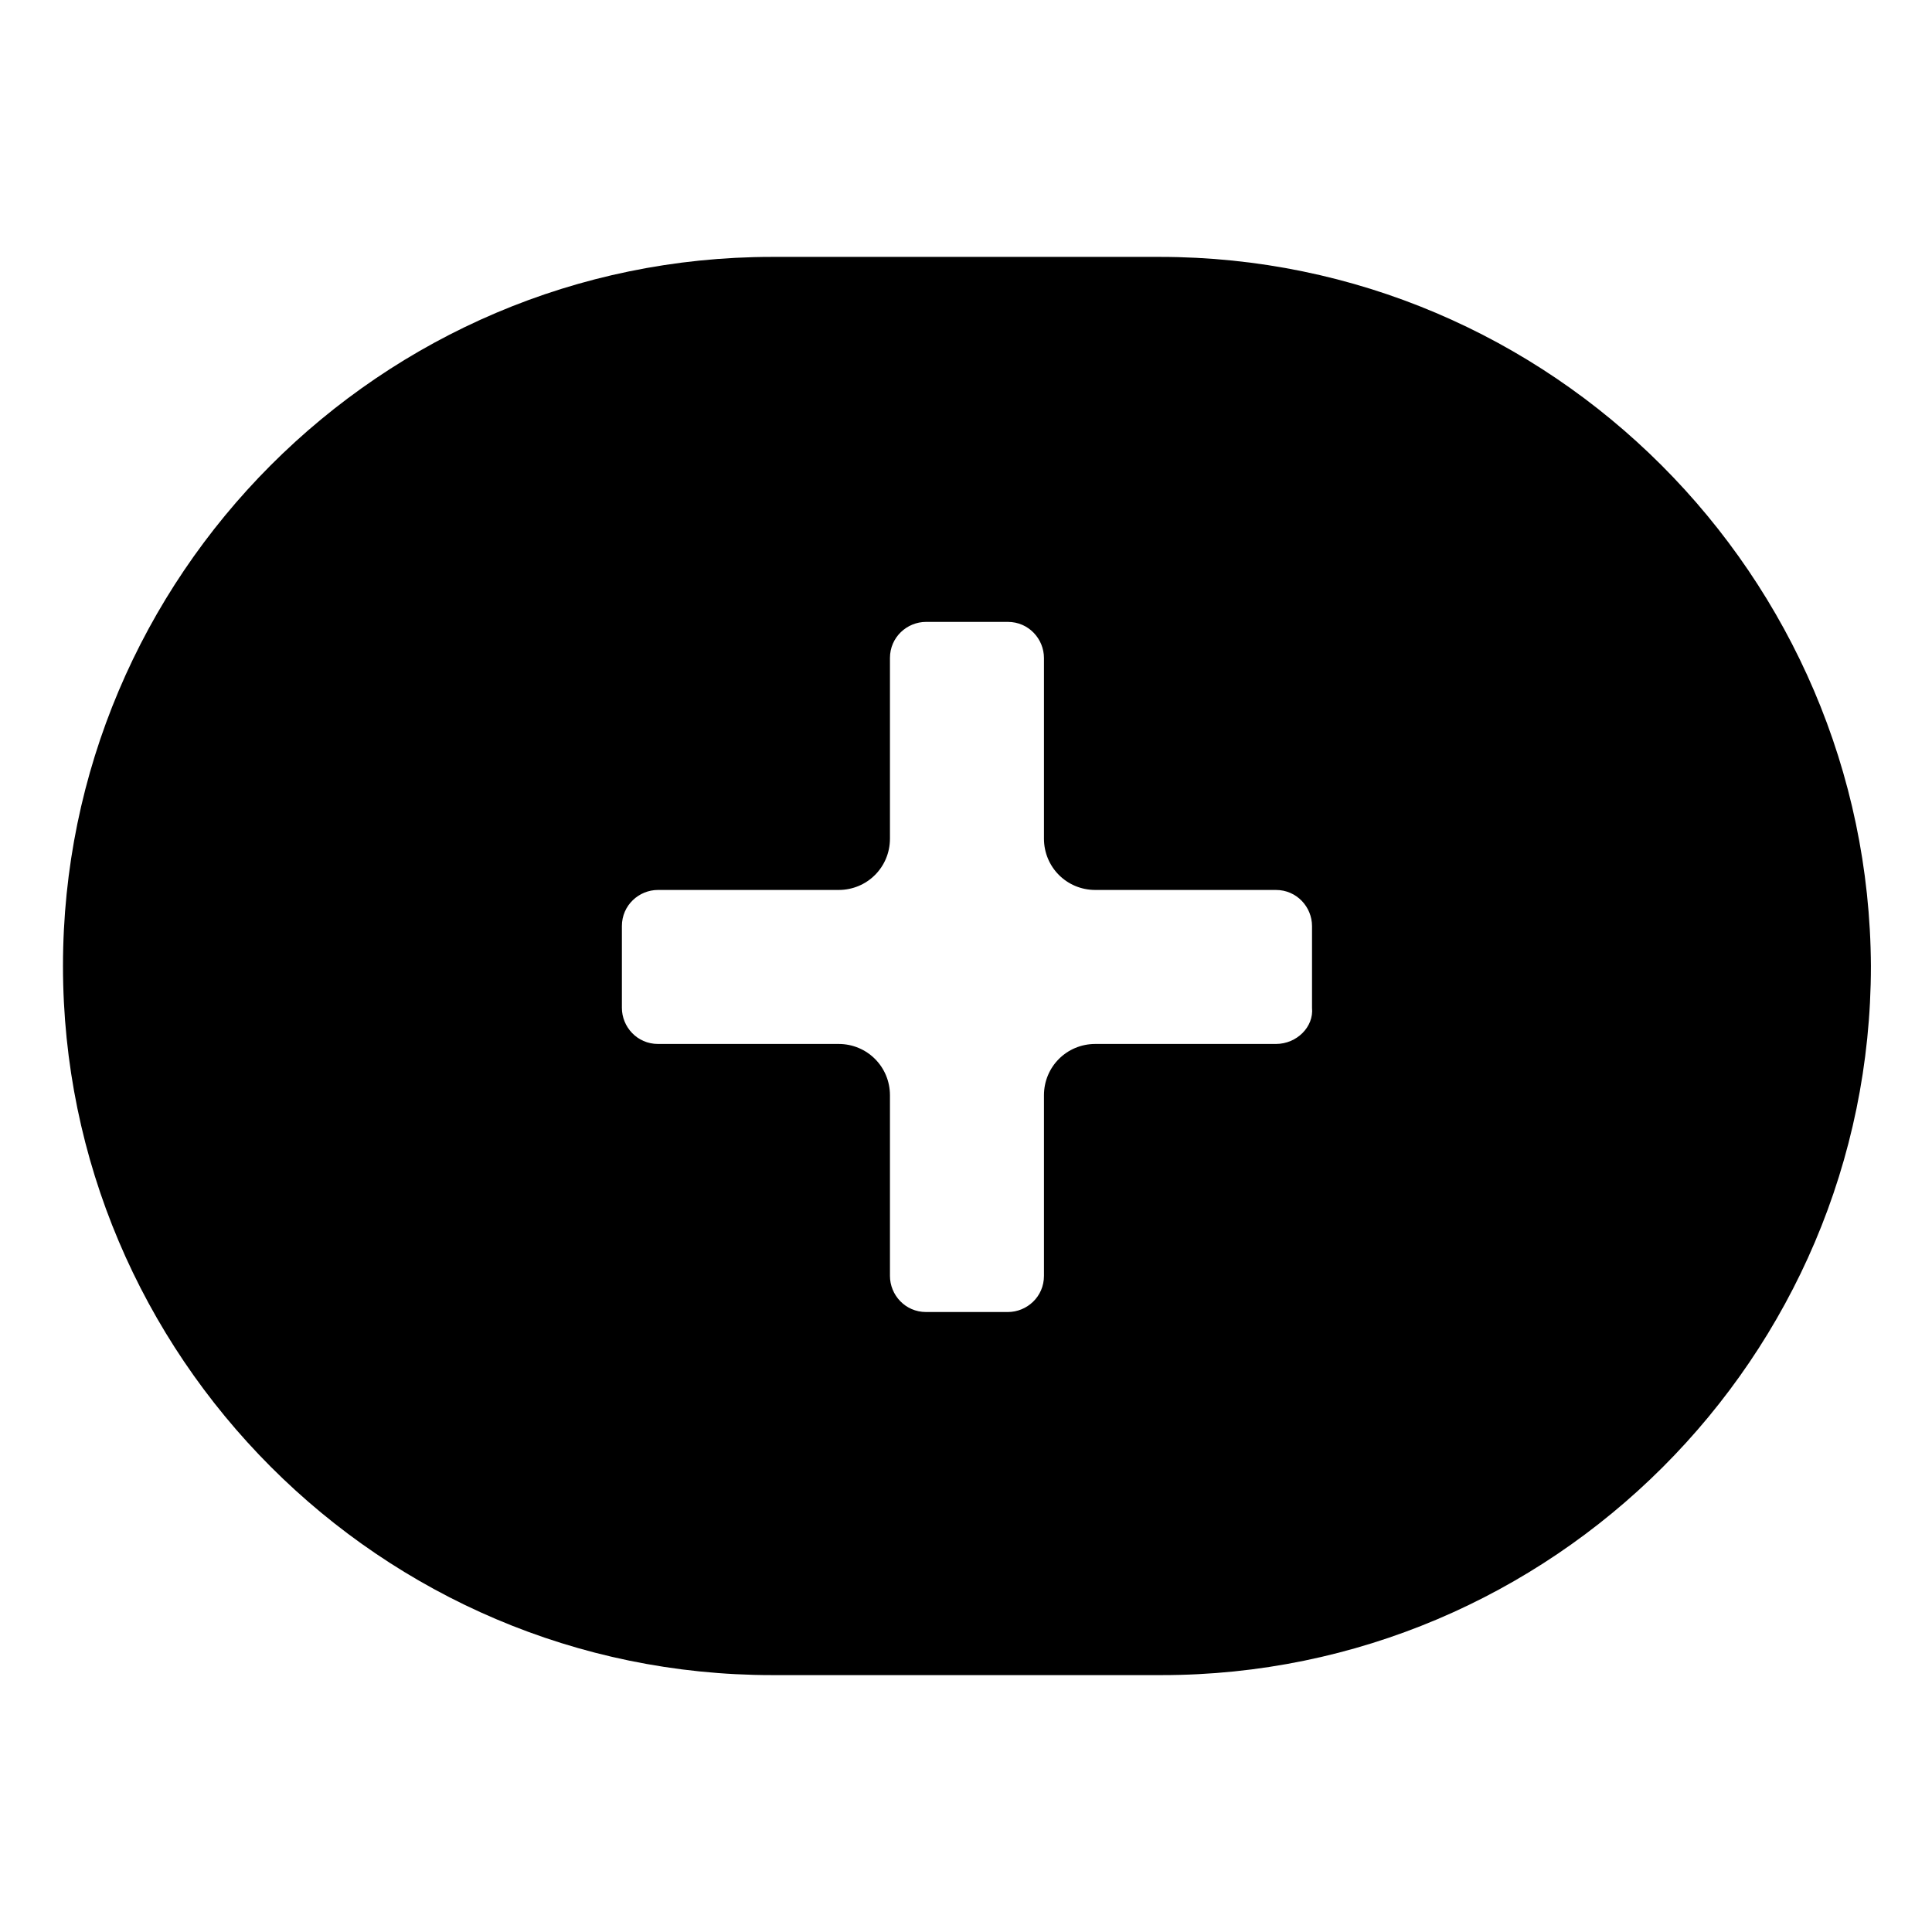
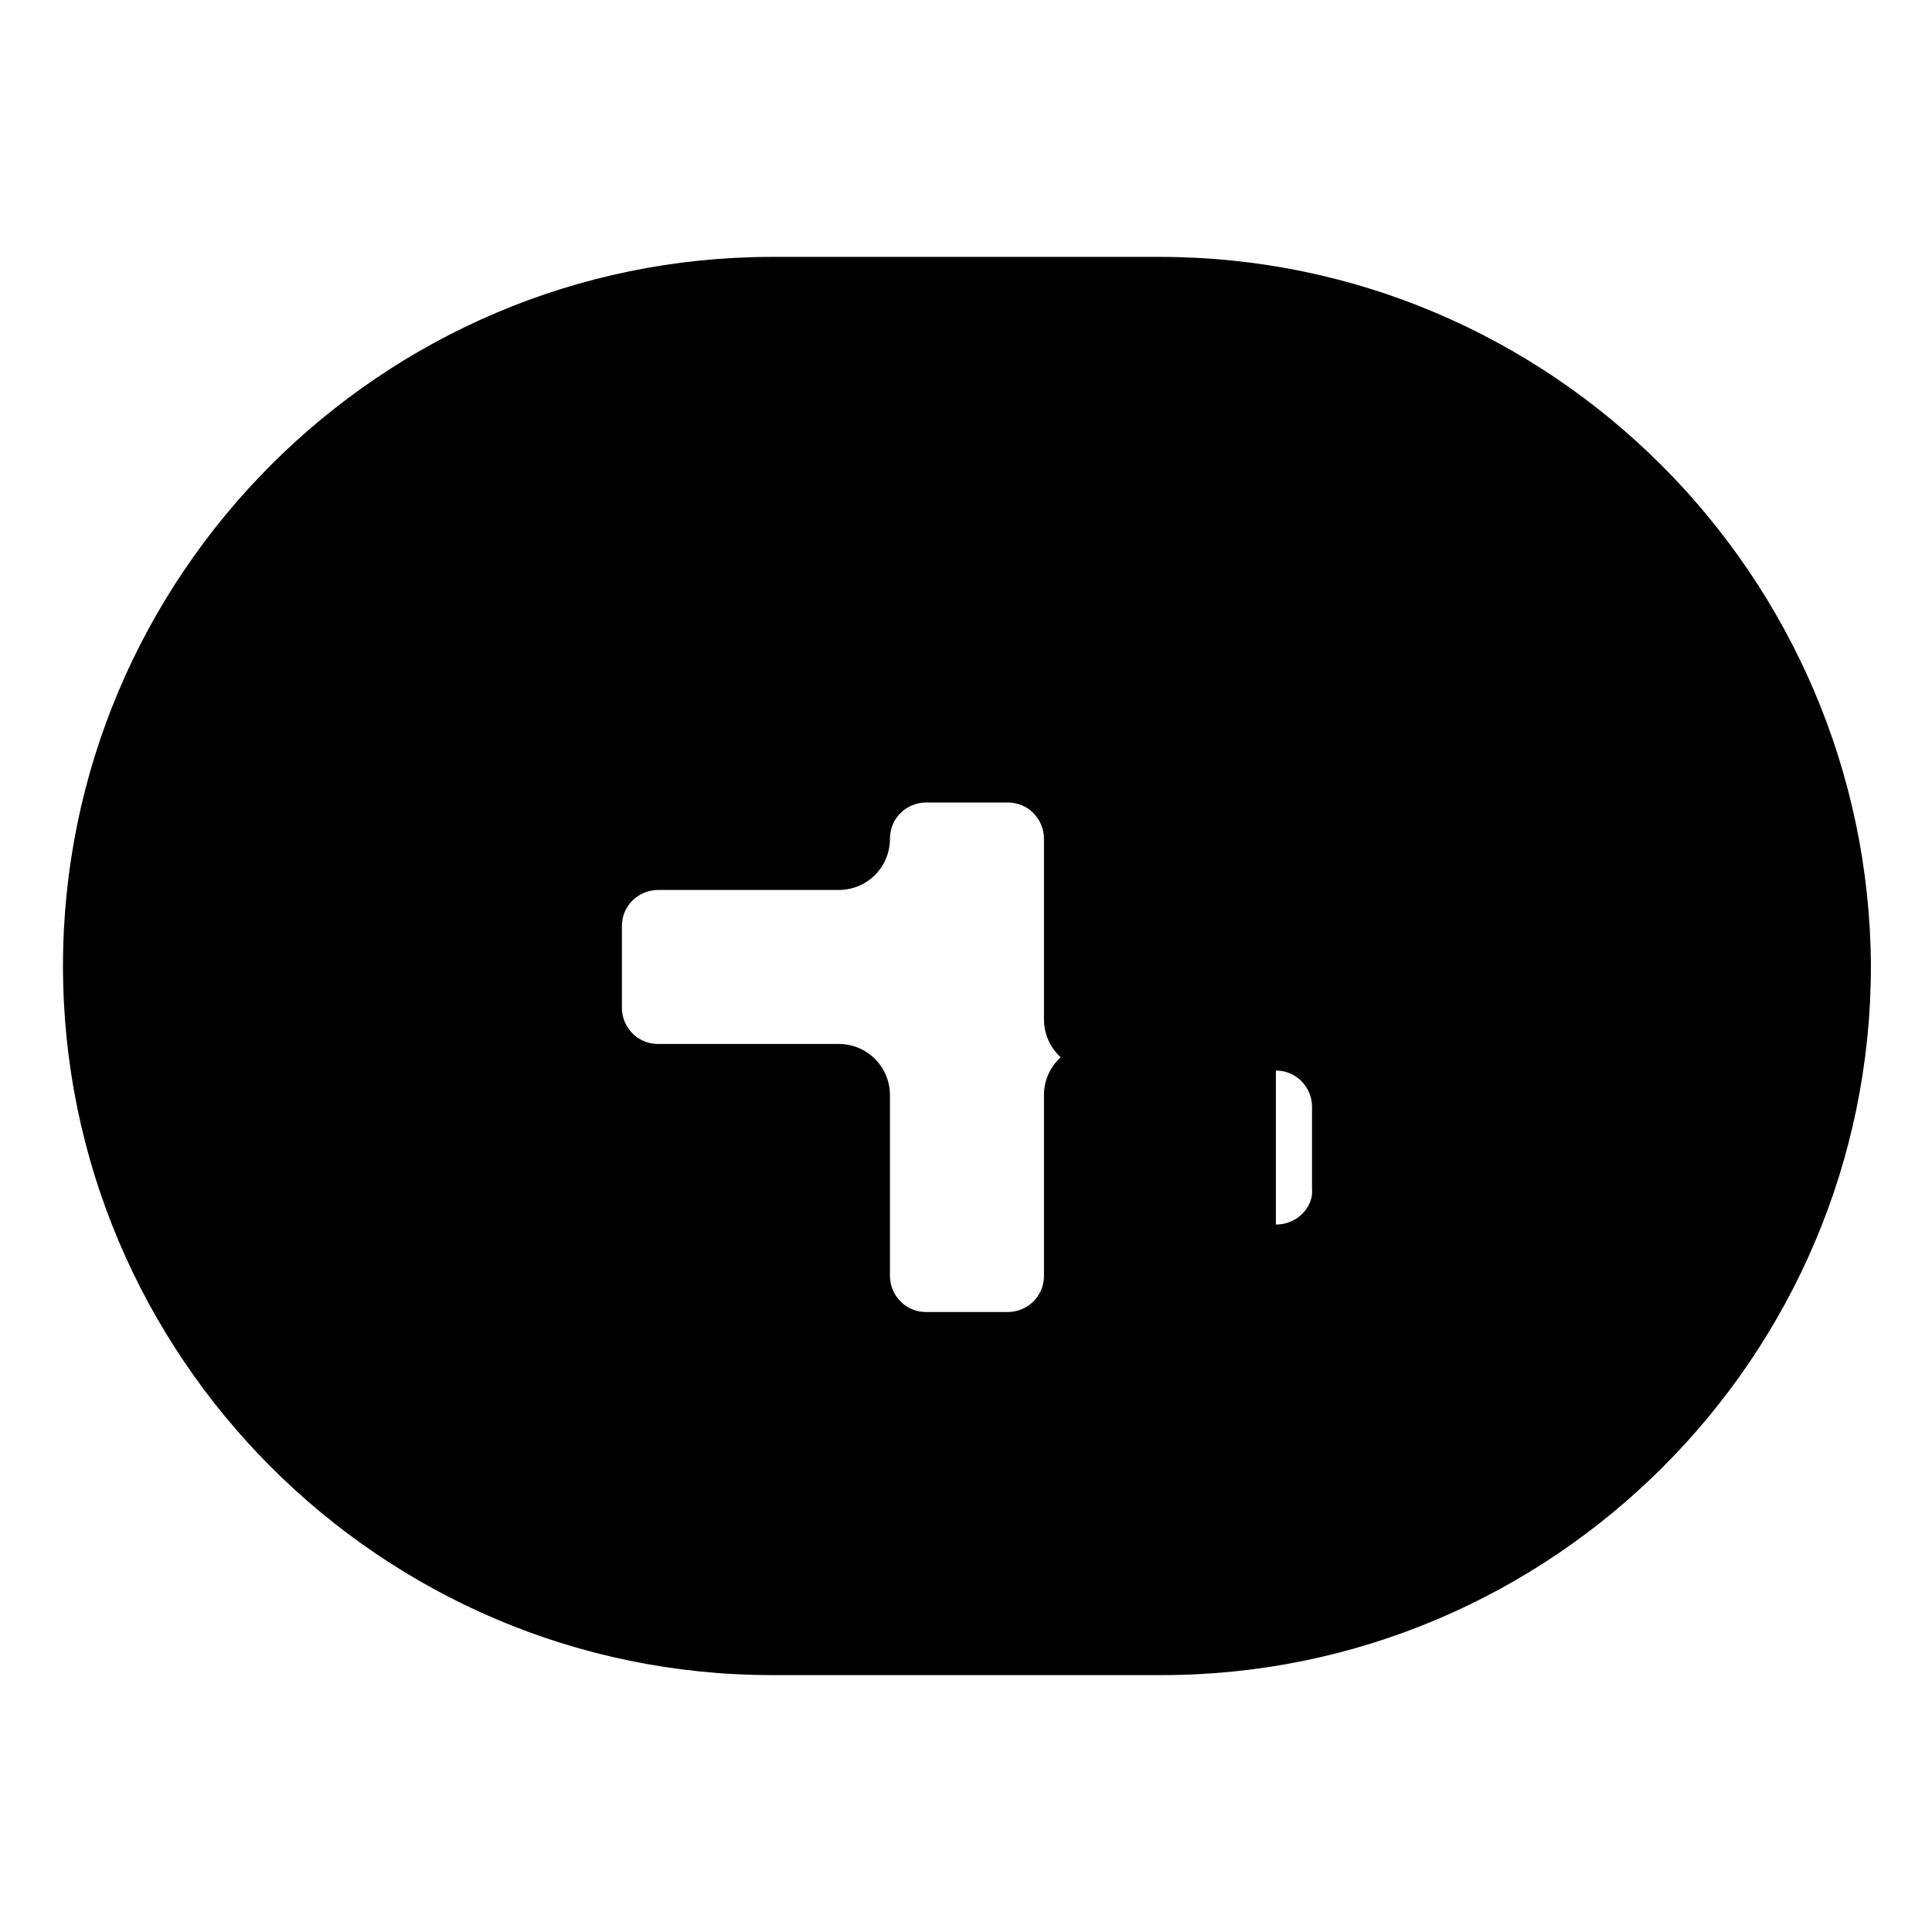
<svg xmlns="http://www.w3.org/2000/svg" fill="#000000" width="800px" height="800px" version="1.1" viewBox="144 144 512 512">
-   <path d="m451.39 212.08h-102.78c-103.79 0-187.92 84.641-187.92 187.92s84.137 187.92 187.92 187.92h103.28c103.28 0 187.92-84.137 187.92-187.92-0.504-103.28-84.641-187.92-188.43-187.92zm30.734 208.58h-47.863c-7.559 0-13.602 6.047-13.602 13.602v47.863c0 5.543-4.535 9.574-9.574 9.574h-21.664c-5.543 0-9.574-4.535-9.574-9.574v-47.863c0-7.559-6.047-13.602-13.602-13.602h-47.863c-5.543 0-9.574-4.535-9.574-9.574v-21.664c0-5.543 4.535-9.574 9.574-9.574h47.863c7.559 0 13.602-6.047 13.602-13.602v-47.863c0-5.543 4.535-9.574 9.574-9.574h21.664c5.543 0 9.574 4.535 9.574 9.574v47.863c0 7.559 6.047 13.602 13.602 13.602h47.863c5.543 0 9.574 4.535 9.574 9.574v21.664c0.5 5.039-4.035 9.574-9.574 9.574z" />
+   <path d="m451.39 212.08h-102.78c-103.79 0-187.92 84.641-187.92 187.92s84.137 187.92 187.92 187.92h103.28c103.28 0 187.92-84.137 187.92-187.92-0.504-103.28-84.641-187.92-188.43-187.92zm30.734 208.58h-47.863c-7.559 0-13.602 6.047-13.602 13.602v47.863c0 5.543-4.535 9.574-9.574 9.574h-21.664c-5.543 0-9.574-4.535-9.574-9.574v-47.863c0-7.559-6.047-13.602-13.602-13.602h-47.863c-5.543 0-9.574-4.535-9.574-9.574v-21.664c0-5.543 4.535-9.574 9.574-9.574h47.863c7.559 0 13.602-6.047 13.602-13.602c0-5.543 4.535-9.574 9.574-9.574h21.664c5.543 0 9.574 4.535 9.574 9.574v47.863c0 7.559 6.047 13.602 13.602 13.602h47.863c5.543 0 9.574 4.535 9.574 9.574v21.664c0.5 5.039-4.035 9.574-9.574 9.574z" />
</svg>